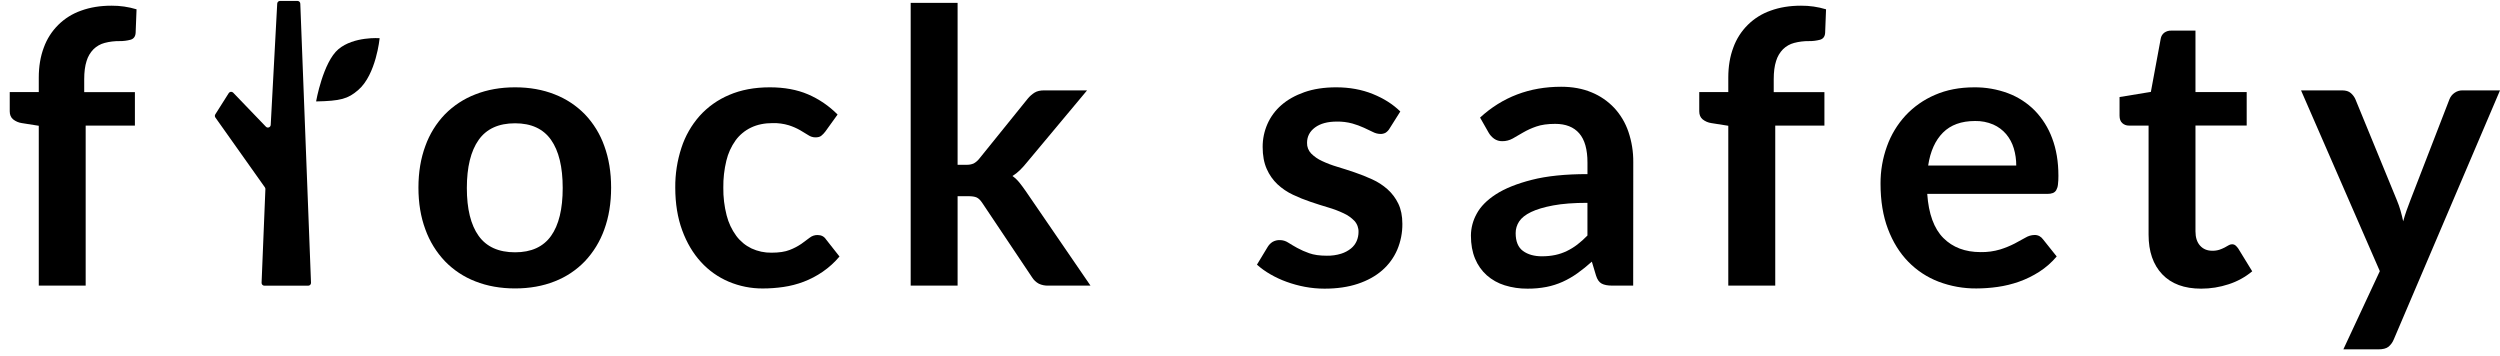
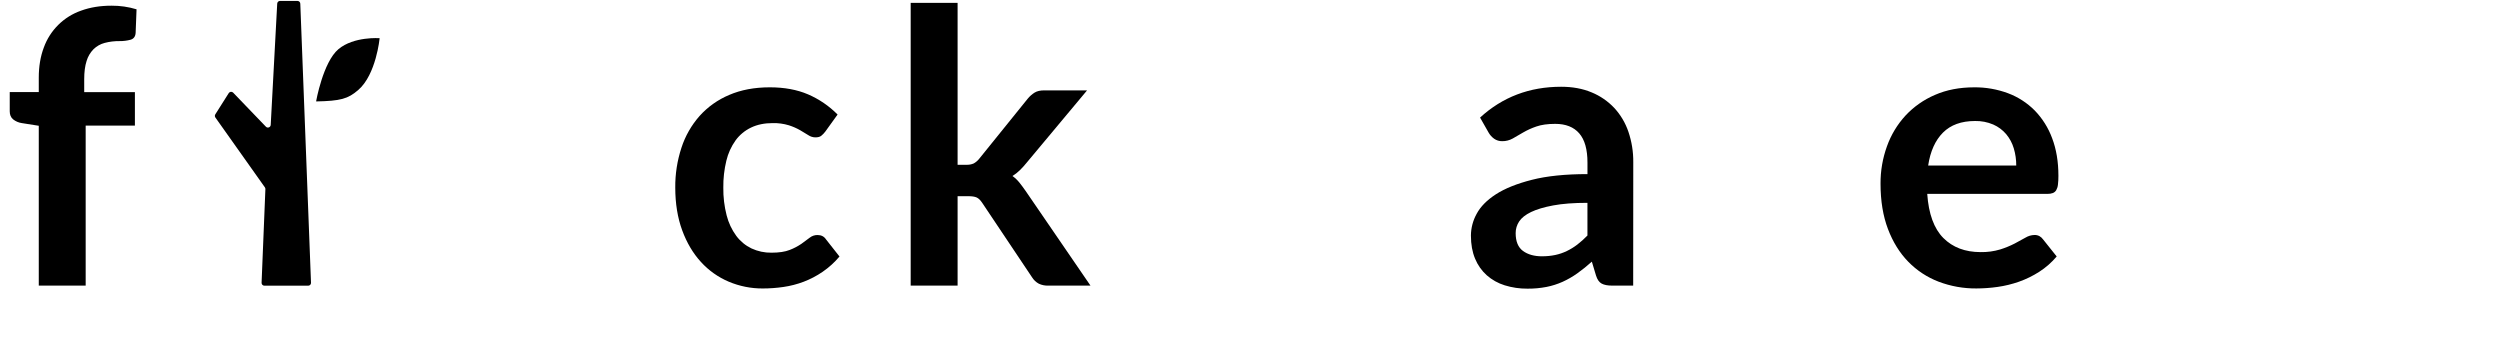
<svg xmlns="http://www.w3.org/2000/svg" width="253" height="36" viewBox="0 0 253 36" fill="none">
  <path d="M27.397 12.633L28.054 0.364C28.058 0.291 28.089 0.222 28.142 0.172C28.195 0.122 28.265 0.094 28.337 0.094H30.106C30.18 0.094 30.251 0.123 30.305 0.175C30.358 0.227 30.388 0.298 30.39 0.372L31.474 28.617C31.476 28.655 31.469 28.693 31.455 28.729C31.442 28.765 31.421 28.797 31.395 28.825C31.368 28.852 31.337 28.874 31.301 28.889C31.266 28.905 31.228 28.912 31.19 28.912H26.756C26.718 28.913 26.68 28.905 26.645 28.89C26.61 28.875 26.578 28.853 26.551 28.825C26.524 28.797 26.504 28.764 26.49 28.728C26.477 28.692 26.471 28.654 26.472 28.616L26.858 19.136C26.861 19.073 26.842 19.011 26.806 18.96L21.796 11.891C21.763 11.845 21.745 11.79 21.744 11.733C21.742 11.676 21.758 11.621 21.788 11.573L23.15 9.421C23.173 9.385 23.204 9.354 23.241 9.331C23.278 9.309 23.319 9.295 23.362 9.29C23.405 9.286 23.448 9.291 23.488 9.306C23.529 9.321 23.566 9.345 23.595 9.376L26.911 12.824C26.95 12.864 27 12.891 27.054 12.903C27.109 12.914 27.165 12.909 27.217 12.889C27.268 12.869 27.313 12.834 27.345 12.788C27.377 12.743 27.395 12.689 27.397 12.633Z" fill="black" />
  <path d="M31.988 10.265C31.988 10.265 32.691 6.286 34.249 4.977C35.807 3.668 38.42 3.864 38.42 3.864C38.42 3.864 38.069 7.541 36.259 9.103C35.214 10.013 34.45 10.215 31.988 10.265Z" fill="black" />
  <path d="M3.924 28.904V12.728L2.215 12.458C1.887 12.414 1.579 12.28 1.321 12.073C1.097 11.881 0.985 11.611 0.985 11.264V9.315H3.924V7.856C3.924 6.726 4.094 5.712 4.433 4.813C4.745 3.947 5.245 3.163 5.899 2.516C6.552 1.87 7.341 1.378 8.209 1.077C9.118 0.743 10.142 0.576 11.283 0.576C12.142 0.569 12.996 0.693 13.819 0.942L13.726 3.33C13.7 3.701 13.527 3.932 13.207 4.023C12.844 4.119 12.471 4.164 12.096 4.159C11.587 4.153 11.08 4.215 10.587 4.344C10.165 4.455 9.777 4.674 9.464 4.98C9.136 5.315 8.895 5.724 8.762 6.174C8.602 6.669 8.522 7.282 8.522 8.013V9.322H13.652V12.711H8.67V28.904H3.924Z" fill="black" />
-   <path d="M52.125 8.837C53.598 8.837 54.933 9.075 56.13 9.55C57.284 9.996 58.33 10.686 59.195 11.573C60.066 12.487 60.733 13.577 61.154 14.769C61.615 16.027 61.845 17.433 61.845 18.987C61.845 20.553 61.615 21.965 61.154 23.223C60.73 24.418 60.063 25.512 59.195 26.435C58.334 27.331 57.288 28.028 56.13 28.476C54.932 28.951 53.597 29.189 52.125 29.189C50.653 29.189 49.314 28.951 48.11 28.476C46.946 28.028 45.894 27.332 45.026 26.435C44.151 25.512 43.477 24.417 43.048 23.219C42.579 21.961 42.345 20.549 42.346 18.983C42.346 17.429 42.58 16.023 43.048 14.765C43.475 13.572 44.149 12.483 45.026 11.569C45.899 10.683 46.95 9.995 48.11 9.549C49.313 9.075 50.651 8.837 52.125 8.837ZM52.125 25.533C53.764 25.533 54.978 24.981 55.765 23.877C56.553 22.773 56.946 21.156 56.946 19.025C56.946 16.894 56.553 15.27 55.765 14.153C54.978 13.036 53.764 12.477 52.125 12.477C50.459 12.477 49.23 13.039 48.437 14.162C47.644 15.285 47.247 16.906 47.245 19.025C47.245 21.143 47.642 22.758 48.437 23.868C49.231 24.978 50.46 25.533 52.125 25.533Z" fill="black" />
  <path d="M83.515 13.324C83.396 13.482 83.257 13.625 83.103 13.748C82.969 13.852 82.773 13.903 82.517 13.902C82.263 13.9 82.016 13.823 81.806 13.681C81.575 13.533 81.3 13.367 80.98 13.181C80.617 12.975 80.234 12.807 79.837 12.68C79.305 12.519 78.75 12.444 78.194 12.458C77.361 12.458 76.631 12.609 76.004 12.911C75.383 13.207 74.845 13.653 74.438 14.21C73.999 14.826 73.682 15.523 73.507 16.261C73.291 17.153 73.188 18.068 73.2 18.986C73.187 19.934 73.3 20.879 73.536 21.797C73.725 22.544 74.055 23.247 74.51 23.868C74.912 24.41 75.439 24.846 76.046 25.139C76.683 25.435 77.38 25.584 78.082 25.572C78.838 25.572 79.449 25.48 79.917 25.294C80.333 25.135 80.729 24.928 81.098 24.678C81.418 24.453 81.696 24.248 81.931 24.062C82.157 23.88 82.438 23.782 82.728 23.784C83.113 23.784 83.401 23.931 83.592 24.226L84.957 25.959C84.459 26.551 83.884 27.072 83.247 27.509C82.651 27.917 82.01 28.253 81.336 28.511C80.675 28.761 79.989 28.939 79.289 29.04C78.596 29.142 77.895 29.193 77.194 29.193C76.013 29.2 74.844 28.967 73.755 28.509C72.684 28.057 71.723 27.377 70.94 26.516C70.138 25.642 69.504 24.574 69.038 23.309C68.573 22.045 68.338 20.604 68.337 18.987C68.324 17.617 68.535 16.254 68.962 14.952C69.347 13.765 69.972 12.671 70.796 11.736C71.627 10.814 72.65 10.087 73.793 9.608C74.985 9.094 76.355 8.837 77.905 8.837C79.377 8.837 80.668 9.075 81.775 9.55C82.893 10.032 83.907 10.725 84.763 11.591L83.515 13.324Z" fill="black" />
  <path d="M96.909 0.288V16.676H97.792C98.049 16.688 98.305 16.642 98.541 16.541C98.765 16.414 98.961 16.244 99.118 16.04L104.016 9.974C104.213 9.736 104.447 9.531 104.709 9.367C104.951 9.219 105.271 9.146 105.669 9.146H110.011L103.882 16.483C103.673 16.743 103.449 16.991 103.21 17.225C102.983 17.448 102.731 17.645 102.46 17.812C102.728 18.003 102.967 18.23 103.171 18.486C103.376 18.743 103.581 19.019 103.786 19.314L110.358 28.905H106.072C105.748 28.915 105.425 28.849 105.131 28.712C104.847 28.558 104.608 28.332 104.439 28.057L99.425 20.566C99.233 20.271 99.041 20.079 98.849 19.989C98.657 19.899 98.369 19.854 97.984 19.854H96.909V28.905H92.161V0.288H96.909Z" fill="black" />
-   <path d="M140.63 12.997C140.532 13.172 140.393 13.32 140.226 13.43C140.062 13.52 139.876 13.563 139.688 13.555C139.43 13.549 139.177 13.483 138.948 13.363C138.685 13.235 138.381 13.091 138.035 12.93C137.653 12.756 137.258 12.611 136.854 12.497C136.344 12.36 135.817 12.295 135.288 12.304C134.353 12.304 133.617 12.503 133.079 12.901C132.541 13.3 132.272 13.819 132.273 14.461C132.267 14.658 132.301 14.853 132.372 15.037C132.443 15.22 132.549 15.388 132.685 15.53C133.002 15.848 133.373 16.105 133.781 16.291C134.28 16.526 134.797 16.722 135.327 16.878C135.903 17.052 136.492 17.241 137.094 17.446C137.696 17.65 138.285 17.885 138.862 18.149C139.425 18.403 139.948 18.74 140.411 19.15C140.868 19.558 141.24 20.052 141.506 20.604C141.781 21.169 141.918 21.849 141.919 22.645C141.929 23.548 141.752 24.442 141.401 25.273C141.057 26.073 140.538 26.784 139.883 27.354C139.216 27.938 138.394 28.394 137.414 28.721C136.435 29.048 135.311 29.212 134.042 29.212C133.375 29.212 132.71 29.15 132.054 29.027C131.42 28.908 130.797 28.737 130.191 28.516C129.618 28.309 129.066 28.051 128.539 27.745C128.062 27.471 127.614 27.149 127.203 26.783L128.298 24.973C128.424 24.769 128.595 24.598 128.798 24.472C129.021 24.348 129.273 24.288 129.528 24.298C129.824 24.299 130.114 24.387 130.361 24.549C130.624 24.716 130.928 24.896 131.274 25.088C131.665 25.301 132.073 25.481 132.494 25.627C132.961 25.794 133.553 25.878 134.271 25.878C134.762 25.888 135.252 25.82 135.722 25.675C136.085 25.563 136.424 25.383 136.721 25.145C136.972 24.943 137.169 24.682 137.297 24.386C137.418 24.102 137.481 23.797 137.482 23.489C137.498 23.071 137.35 22.663 137.069 22.354C136.755 22.031 136.384 21.77 135.974 21.584C135.472 21.347 134.951 21.15 134.418 20.995C133.835 20.823 133.24 20.634 132.632 20.427C132.022 20.223 131.425 19.981 130.844 19.706C130.275 19.439 129.75 19.084 129.288 18.657C128.822 18.217 128.45 17.687 128.194 17.099C127.918 16.48 127.78 15.736 127.781 14.865C127.778 14.07 127.942 13.283 128.261 12.554C128.584 11.818 129.067 11.164 129.674 10.638C130.296 10.093 131.071 9.656 131.999 9.329C132.928 9.002 134.001 8.838 135.217 8.837C136.574 8.837 137.811 9.062 138.925 9.512C140.039 9.962 140.968 10.552 141.711 11.283L140.63 12.997Z" fill="black" />
  <path d="M165.278 28.904H163.15C162.701 28.904 162.349 28.837 162.093 28.702C161.837 28.567 161.645 28.294 161.517 27.884L161.094 26.478C160.627 26.901 160.137 27.296 159.624 27.662C159.157 27.995 158.658 28.282 158.136 28.519C157.612 28.753 157.064 28.928 156.502 29.038C155.869 29.16 155.226 29.218 154.581 29.212C153.8 29.219 153.022 29.105 152.276 28.874C151.606 28.668 150.988 28.322 150.461 27.859C149.945 27.396 149.541 26.821 149.279 26.179C148.997 25.509 148.857 24.73 148.857 23.841C148.863 23.066 149.065 22.305 149.443 21.628C149.833 20.901 150.483 20.244 151.392 19.657C152.301 19.071 153.511 18.585 155.023 18.199C156.535 17.812 158.411 17.619 160.652 17.619V16.455C160.652 15.122 160.375 14.136 159.819 13.496C159.264 12.856 158.454 12.535 157.389 12.535C156.621 12.535 155.98 12.625 155.468 12.805C155.004 12.963 154.557 13.166 154.133 13.412C153.755 13.636 153.406 13.838 153.086 14.018C152.763 14.198 152.398 14.291 152.029 14.287C151.734 14.295 151.444 14.207 151.203 14.037C150.976 13.874 150.787 13.664 150.648 13.421L149.783 11.899C152.05 9.82 154.784 8.78 157.987 8.78C159.139 8.78 160.167 8.969 161.07 9.348C161.939 9.703 162.721 10.241 163.365 10.925C164.006 11.62 164.493 12.442 164.796 13.337C165.132 14.329 165.298 15.371 165.287 16.419L165.278 28.904ZM156.057 25.935C156.509 25.939 156.959 25.895 157.402 25.802C157.804 25.717 158.194 25.583 158.564 25.404C158.937 25.224 159.291 25.006 159.62 24.755C159.985 24.473 160.328 24.166 160.649 23.834V20.527C159.265 20.527 158.109 20.614 157.181 20.789C156.252 20.963 155.506 21.186 154.943 21.457C154.38 21.729 153.979 22.046 153.74 22.409C153.507 22.758 153.383 23.17 153.385 23.591C153.385 24.432 153.632 25.033 154.125 25.395C154.619 25.757 155.262 25.938 156.054 25.938L156.057 25.935Z" fill="black" />
-   <path d="M174.903 28.904V12.728L173.193 12.458C172.866 12.414 172.557 12.28 172.3 12.073C172.076 11.881 171.964 11.611 171.964 11.264V9.315H174.903V7.856C174.903 6.726 175.072 5.712 175.412 4.813C175.723 3.947 176.224 3.163 176.877 2.516C177.531 1.87 178.32 1.378 179.187 1.077C180.096 0.743 181.121 0.576 182.261 0.576C183.12 0.569 183.975 0.693 184.796 0.942L184.704 3.33C184.678 3.701 184.505 3.932 184.185 4.023C183.822 4.119 183.449 4.164 183.074 4.159C182.565 4.153 182.058 4.215 181.566 4.344C181.143 4.455 180.756 4.674 180.442 4.98C180.115 5.315 179.874 5.724 179.741 6.174C179.58 6.669 179.501 7.282 179.501 8.013V9.322H184.631V12.711H179.655V28.904H174.903Z" fill="black" />
  <path d="M199.782 8.838C200.952 8.825 202.114 9.028 203.211 9.435C204.225 9.814 205.146 10.409 205.91 11.178C206.69 11.98 207.291 12.938 207.677 13.989C208.1 15.102 208.312 16.37 208.311 17.793C208.315 18.092 208.299 18.391 208.263 18.688C208.244 18.884 208.185 19.073 208.091 19.245C208.012 19.375 207.894 19.476 207.754 19.533C207.582 19.596 207.399 19.625 207.216 19.62H195.036C195.177 21.649 195.721 23.138 196.669 24.088C197.617 25.037 198.872 25.512 200.434 25.513C201.107 25.526 201.778 25.436 202.423 25.243C202.926 25.086 203.414 24.886 203.883 24.647C204.299 24.428 204.665 24.229 204.978 24.049C205.254 23.881 205.568 23.788 205.891 23.78C206.064 23.775 206.236 23.815 206.391 23.895C206.535 23.976 206.659 24.087 206.755 24.222L208.138 25.955C207.629 26.558 207.034 27.08 206.371 27.506C205.729 27.917 205.043 28.253 204.325 28.507C203.621 28.756 202.893 28.933 202.154 29.037C201.444 29.138 200.729 29.189 200.012 29.191C198.706 29.202 197.41 28.97 196.189 28.507C195.03 28.065 193.981 27.375 193.115 26.485C192.243 25.593 191.558 24.489 191.06 23.173C190.561 21.858 190.311 20.333 190.31 18.599C190.301 17.302 190.522 16.014 190.964 14.795C191.375 13.646 192.012 12.592 192.837 11.694C193.674 10.798 194.688 10.087 195.815 9.605C196.987 9.093 198.309 8.838 199.782 8.838ZM199.874 12.246C198.491 12.246 197.409 12.638 196.628 13.421C195.847 14.204 195.347 15.315 195.13 16.753H204.044C204.047 16.162 203.963 15.575 203.794 15.009C203.638 14.484 203.376 13.996 203.025 13.575C202.668 13.156 202.222 12.824 201.719 12.603C201.137 12.354 200.509 12.233 199.877 12.246H199.874Z" fill="black" />
-   <path d="M222.758 29.212C221.054 29.212 219.742 28.728 218.819 27.758C217.897 26.789 217.436 25.451 217.436 23.745V12.708H215.438C215.193 12.713 214.956 12.623 214.775 12.458C214.59 12.291 214.498 12.041 214.498 11.707V9.82L217.668 9.3L218.666 3.908C218.706 3.671 218.832 3.458 219.022 3.311C219.226 3.164 219.473 3.089 219.724 3.099H222.182V9.315H227.365V12.705H222.182V23.411C222.182 24.03 222.336 24.512 222.645 24.856C222.953 25.201 223.363 25.374 223.875 25.376C224.126 25.382 224.376 25.346 224.615 25.27C224.793 25.208 224.966 25.135 225.134 25.049C225.281 24.972 225.413 24.898 225.528 24.827C225.631 24.76 225.751 24.724 225.873 24.721C225.997 24.716 226.119 24.753 226.219 24.827C226.329 24.92 226.426 25.026 226.507 25.145L227.925 27.456C227.222 28.04 226.414 28.484 225.543 28.765C224.645 29.062 223.704 29.213 222.758 29.212Z" fill="black" />
-   <path d="M242.257 34.334C242.142 34.631 241.954 34.893 241.709 35.095C241.485 35.269 241.143 35.355 240.682 35.355H237.147L240.838 27.44L232.865 9.146H237.015C237.4 9.146 237.694 9.236 237.898 9.416C238.096 9.585 238.254 9.795 238.361 10.032L242.569 20.276C242.711 20.616 242.833 20.963 242.934 21.317C243.036 21.676 243.126 22.036 243.203 22.395C243.305 22.023 243.417 21.664 243.539 21.317C243.661 20.969 243.793 20.616 243.933 20.257L247.89 10.032C247.994 9.774 248.171 9.553 248.399 9.396C248.632 9.23 248.912 9.143 249.197 9.146H253L242.257 34.334Z" fill="black" />
</svg>